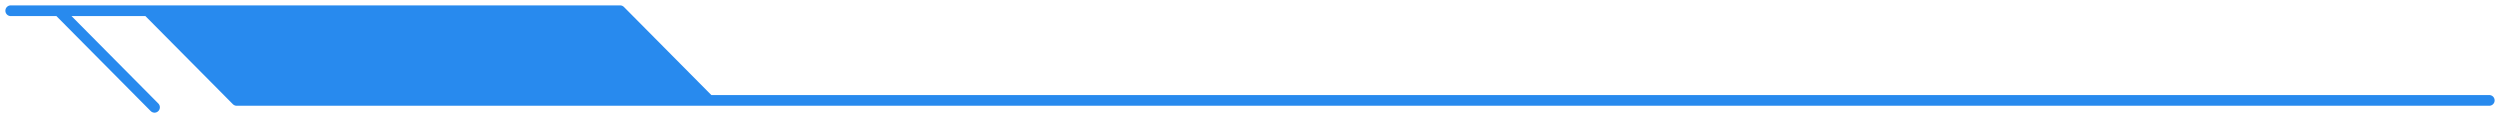
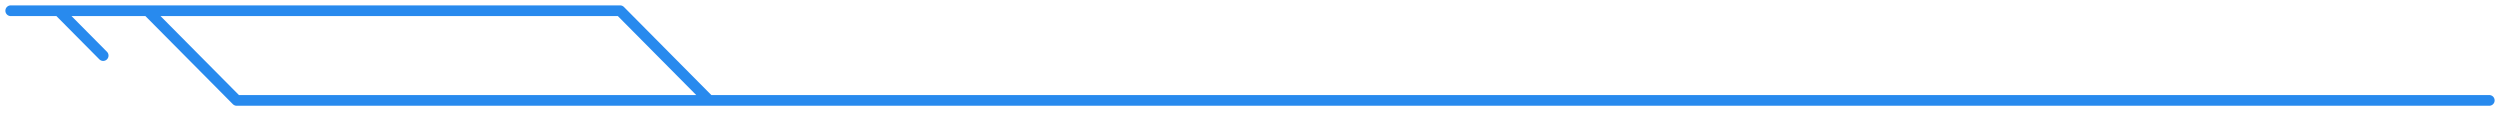
<svg xmlns="http://www.w3.org/2000/svg" width="233" height="11" viewBox="0 0 233 11" fill="none">
-   <path d="M66.088 9.357L57.793 1H13.762L22.058 9.357H66.088Z" fill="#288AEE" />
-   <path d="M1 1H5.467M66.088 9.357L57.793 1H13.762M66.088 9.357H232M66.088 9.357H22.058L13.762 1M13.762 1H5.467M5.467 1L9.615 5.179L14.401 10" stroke="#288AEE" stroke-linecap="round" stroke-linejoin="round" />
+   <path d="M1 1H5.467M66.088 9.357L57.793 1H13.762M66.088 9.357H232M66.088 9.357H22.058L13.762 1M13.762 1H5.467M5.467 1L9.615 5.179" stroke="#288AEE" stroke-linecap="round" stroke-linejoin="round" />
</svg>